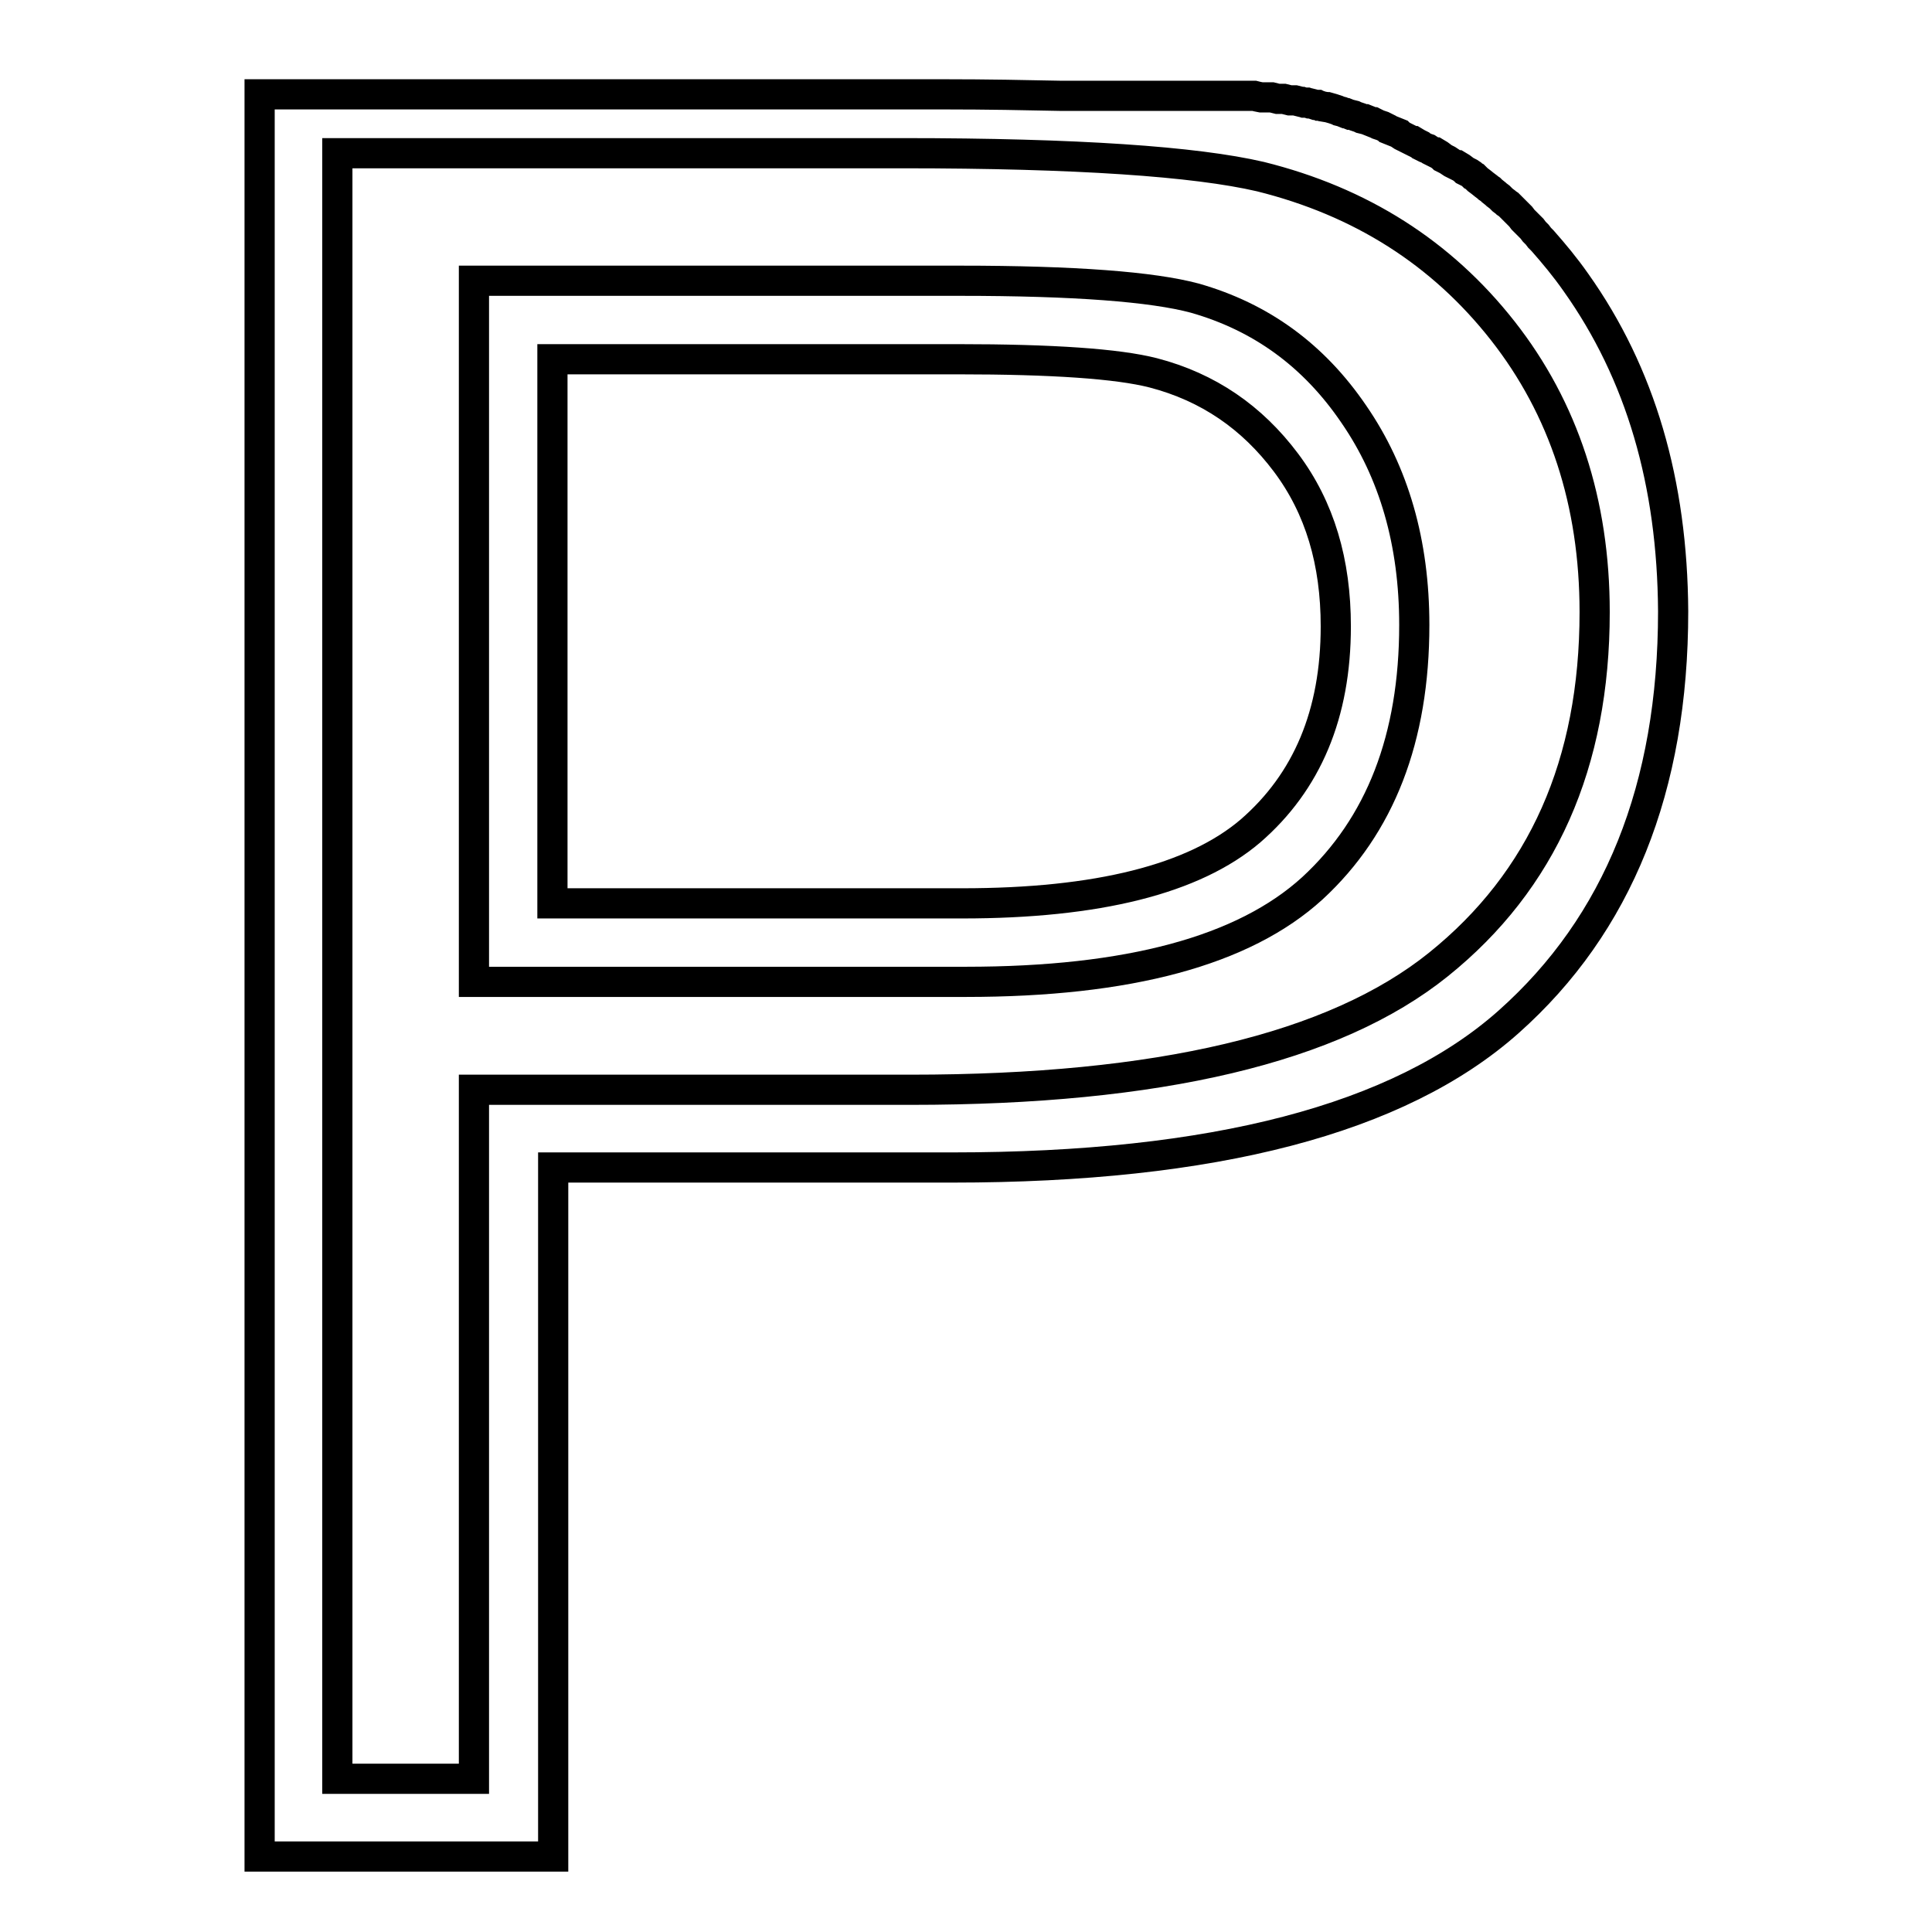
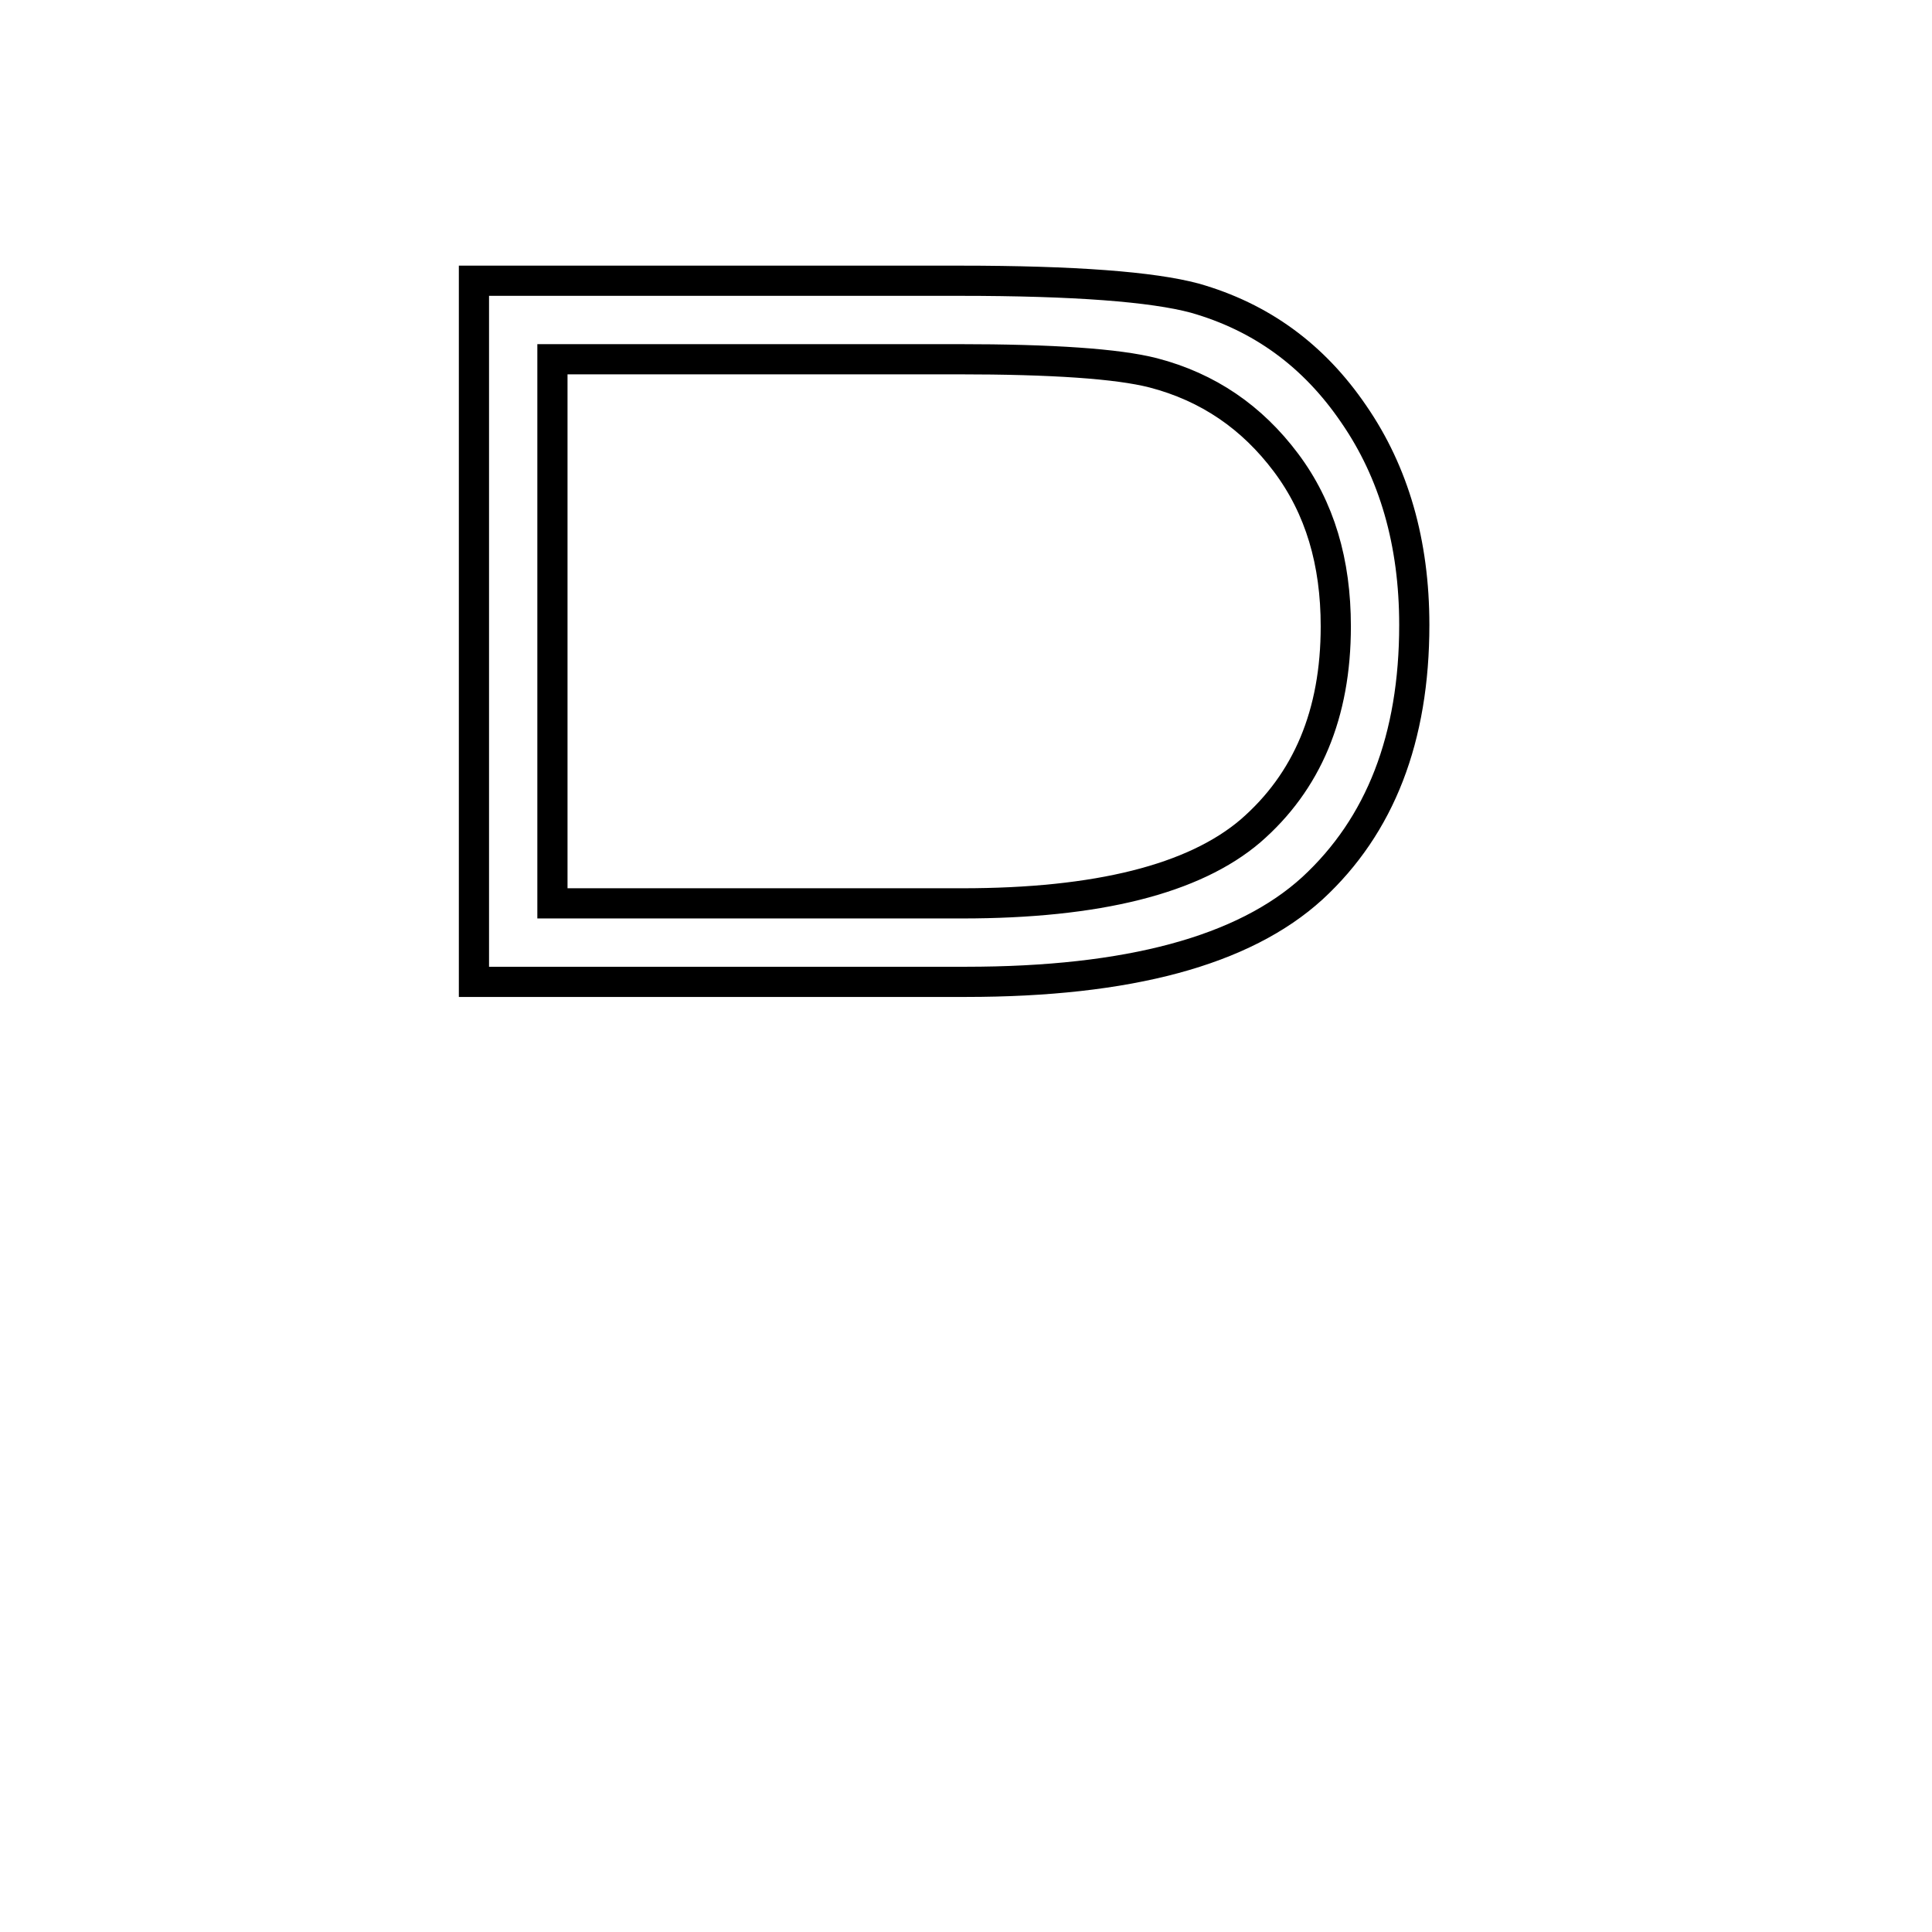
<svg xmlns="http://www.w3.org/2000/svg" version="1.1" x="0px" y="0px" viewBox="0 0 256 256" enable-background="new 0 0 256 256" xml:space="preserve">
  <g>
    <g>
-       <path stroke-width="4" fill-opacity="0" stroke="#000000" d="M208.8,37.4c-1.4-2-2.9-3.8-4.4-5.5l-0.3-0.3l-0.1-0.1l-0.3-0.4l0,0l-0.4-0.4l0,0l-0.3-0.4l-0.1-0.1l-0.3-0.3l-0.2-0.2l-0.2-0.2l-0.3-0.3l-0.1-0.1l-0.3-0.4l0,0l-0.4-0.4l0,0l-0.4-0.4l-0.1-0.1l-0.3-0.3l-0.2-0.2l-0.2-0.2l-0.3-0.2l-0.1-0.1l-0.4-0.3l0,0l-0.4-0.4l0,0l-0.4-0.3l-0.1-0.1l-0.5-0.4l-0.2-0.2l-0.3-0.2l-0.1-0.1l-0.4-0.3l-0.5-0.4l0,0l0,0l-0.4-0.3l-0.1-0.1l-0.3-0.3l-0.2-0.1l-0.2-0.2l-0.3-0.2l-0.2-0.1l-0.4-0.2l-0.1-0.1l-0.4-0.3l0,0l-0.5-0.3l-0.1,0l-0.4-0.2l-0.2-0.1l-0.3-0.2l-0.3-0.2l-0.2-0.1l-0.4-0.2l-0.1-0.1l-0.4-0.3h0l-0.5-0.3l-0.1,0l-0.4-0.2l-0.2-0.1l-0.3-0.2l-0.3-0.1l-0.2-0.1l-0.4-0.2l-0.1-0.1l-0.4-0.2l0,0l-0.5-0.3l-0.1,0l-0.4-0.2l-0.2-0.1l0,0l-0.6-0.3l-0.2-0.1l-0.3-0.2l-0.1-0.1l-0.5-0.2l0,0l-0.5-0.2l0,0l-0.5-0.2l-0.1-0.1l-0.4-0.2l-0.2-0.1l-0.3-0.1l-0.3-0.1l-0.2-0.1l-0.4-0.2l-0.1,0l-0.5-0.2l0,0l-0.5-0.2l-0.1,0l-0.4-0.1l-0.2-0.1l-0.3-0.1l-0.3-0.1l-0.2-0.1l-0.4-0.1l-0.1,0l-0.5-0.2h0l-0.1,0l-0.5-0.2l-0.4-0.1l-0.2-0.1l-0.3-0.1l-0.3-0.1l-0.7-0.2l-0.1,0l-0.6-0.1l-0.3-0.1l-0.1,0l-0.2-0.1l-0.2,0l-0.1,0l-0.3-0.1h0l-0.4-0.1l-0.1,0l-0.3-0.1l-0.2,0l-0.2,0l-0.3-0.1l-0.1,0l-0.4-0.1h0l-0.4-0.1l-0.1,0l-0.2,0l-0.3,0l-0.1,0l-0.4-0.1l0,0l-0.4-0.1l-0.1,0l-0.3,0l-0.2,0l-0.2,0l-0.4-0.1h0l-0.4-0.1l-0.1,0l-0.4,0l-0.2,0l-0.2,0l-0.4,0l-0.1,0l-0.5-0.1h0l-0.4-0.1l-0.2,0l-0.3,0l-0.3,0l-0.2,0l-0.5,0l0,0l-0.5,0l-0.1,0l-0.4,0l-0.3,0l-0.2,0l-0.5,0h-0.1l-0.5,0h-0.1l-0.4,0l-0.2,0l-0.3,0l-0.4,0h-0.1l-0.6,0h0l-0.5,0l-0.2,0l-0.4,0l-0.4,0l-0.2,0l-0.6,0h0l-0.6,0h-0.1l-0.4,0l-0.3,0l-0.3,0l-0.5,0H155l-0.6,0h-0.1l-0.5,0l-0.3,0l-0.3,0l-0.5,0h-0.2l-0.7,0h0l-0.6,0H151l-0.4,0l-0.4,0h-0.2l-0.6,0h-0.1l-0.7,0h-0.2l-0.5,0l-0.4,0l-0.3,0l-0.6,0h-0.1l-0.7,0h-0.1l-0.6,0h-0.3l-0.4,0l-0.5,0h-0.2l-0.7,0h0l-0.7,0H142l-0.5,0H141h-0.3c-4.8-0.1-9.9-0.2-15.6-0.2H44.7H34.4v10.4v124v10.4v80.9V246h10.4h15h3.1h7.3h3.1v-91.3h52.9c34.6,0,59.2-6.4,73.7-19.3c14.5-12.9,21.8-31,21.8-54.4C221.6,64,217.4,49.5,208.8,37.4z M190.6,127.8c-13.8,11.1-37.1,16.6-69.9,16.6H73.2h-3.1h-7.3v91.3h-3.1H48.7h-4v-30.2v-50.8v-10.4v-17.6V20.3h74.9c23.1,0,38.8,1.1,47.4,3.1c13.3,3.3,24,10.1,32.1,20.4c8.1,10.3,12.2,22.8,12.2,37.3C211.3,101.2,204.4,116.7,190.6,127.8z" />
      <path stroke-width="4" fill-opacity="0" stroke="#000000" d="M158.3,39.5c-5.6-1.5-15.9-2.3-31.1-2.3H62.8v92.9H128c21.5,0,36.8-4.1,45.9-12.4c9-8.3,13.5-19.9,13.5-34.9c0-10.9-2.7-20.2-8-27.9C174.1,47.1,167.1,42,158.3,39.5z M165.7,110.1c-7.5,6.4-20.3,9.6-38.2,9.6H73.2V47.6h53.7c12.6,0,21.2,0.6,25.9,1.8c7.3,1.9,13.1,5.9,17.6,11.9c4.5,6,6.6,13.2,6.6,21.7C177,94.6,173.2,103.6,165.7,110.1z" />
    </g>
  </g>
</svg>